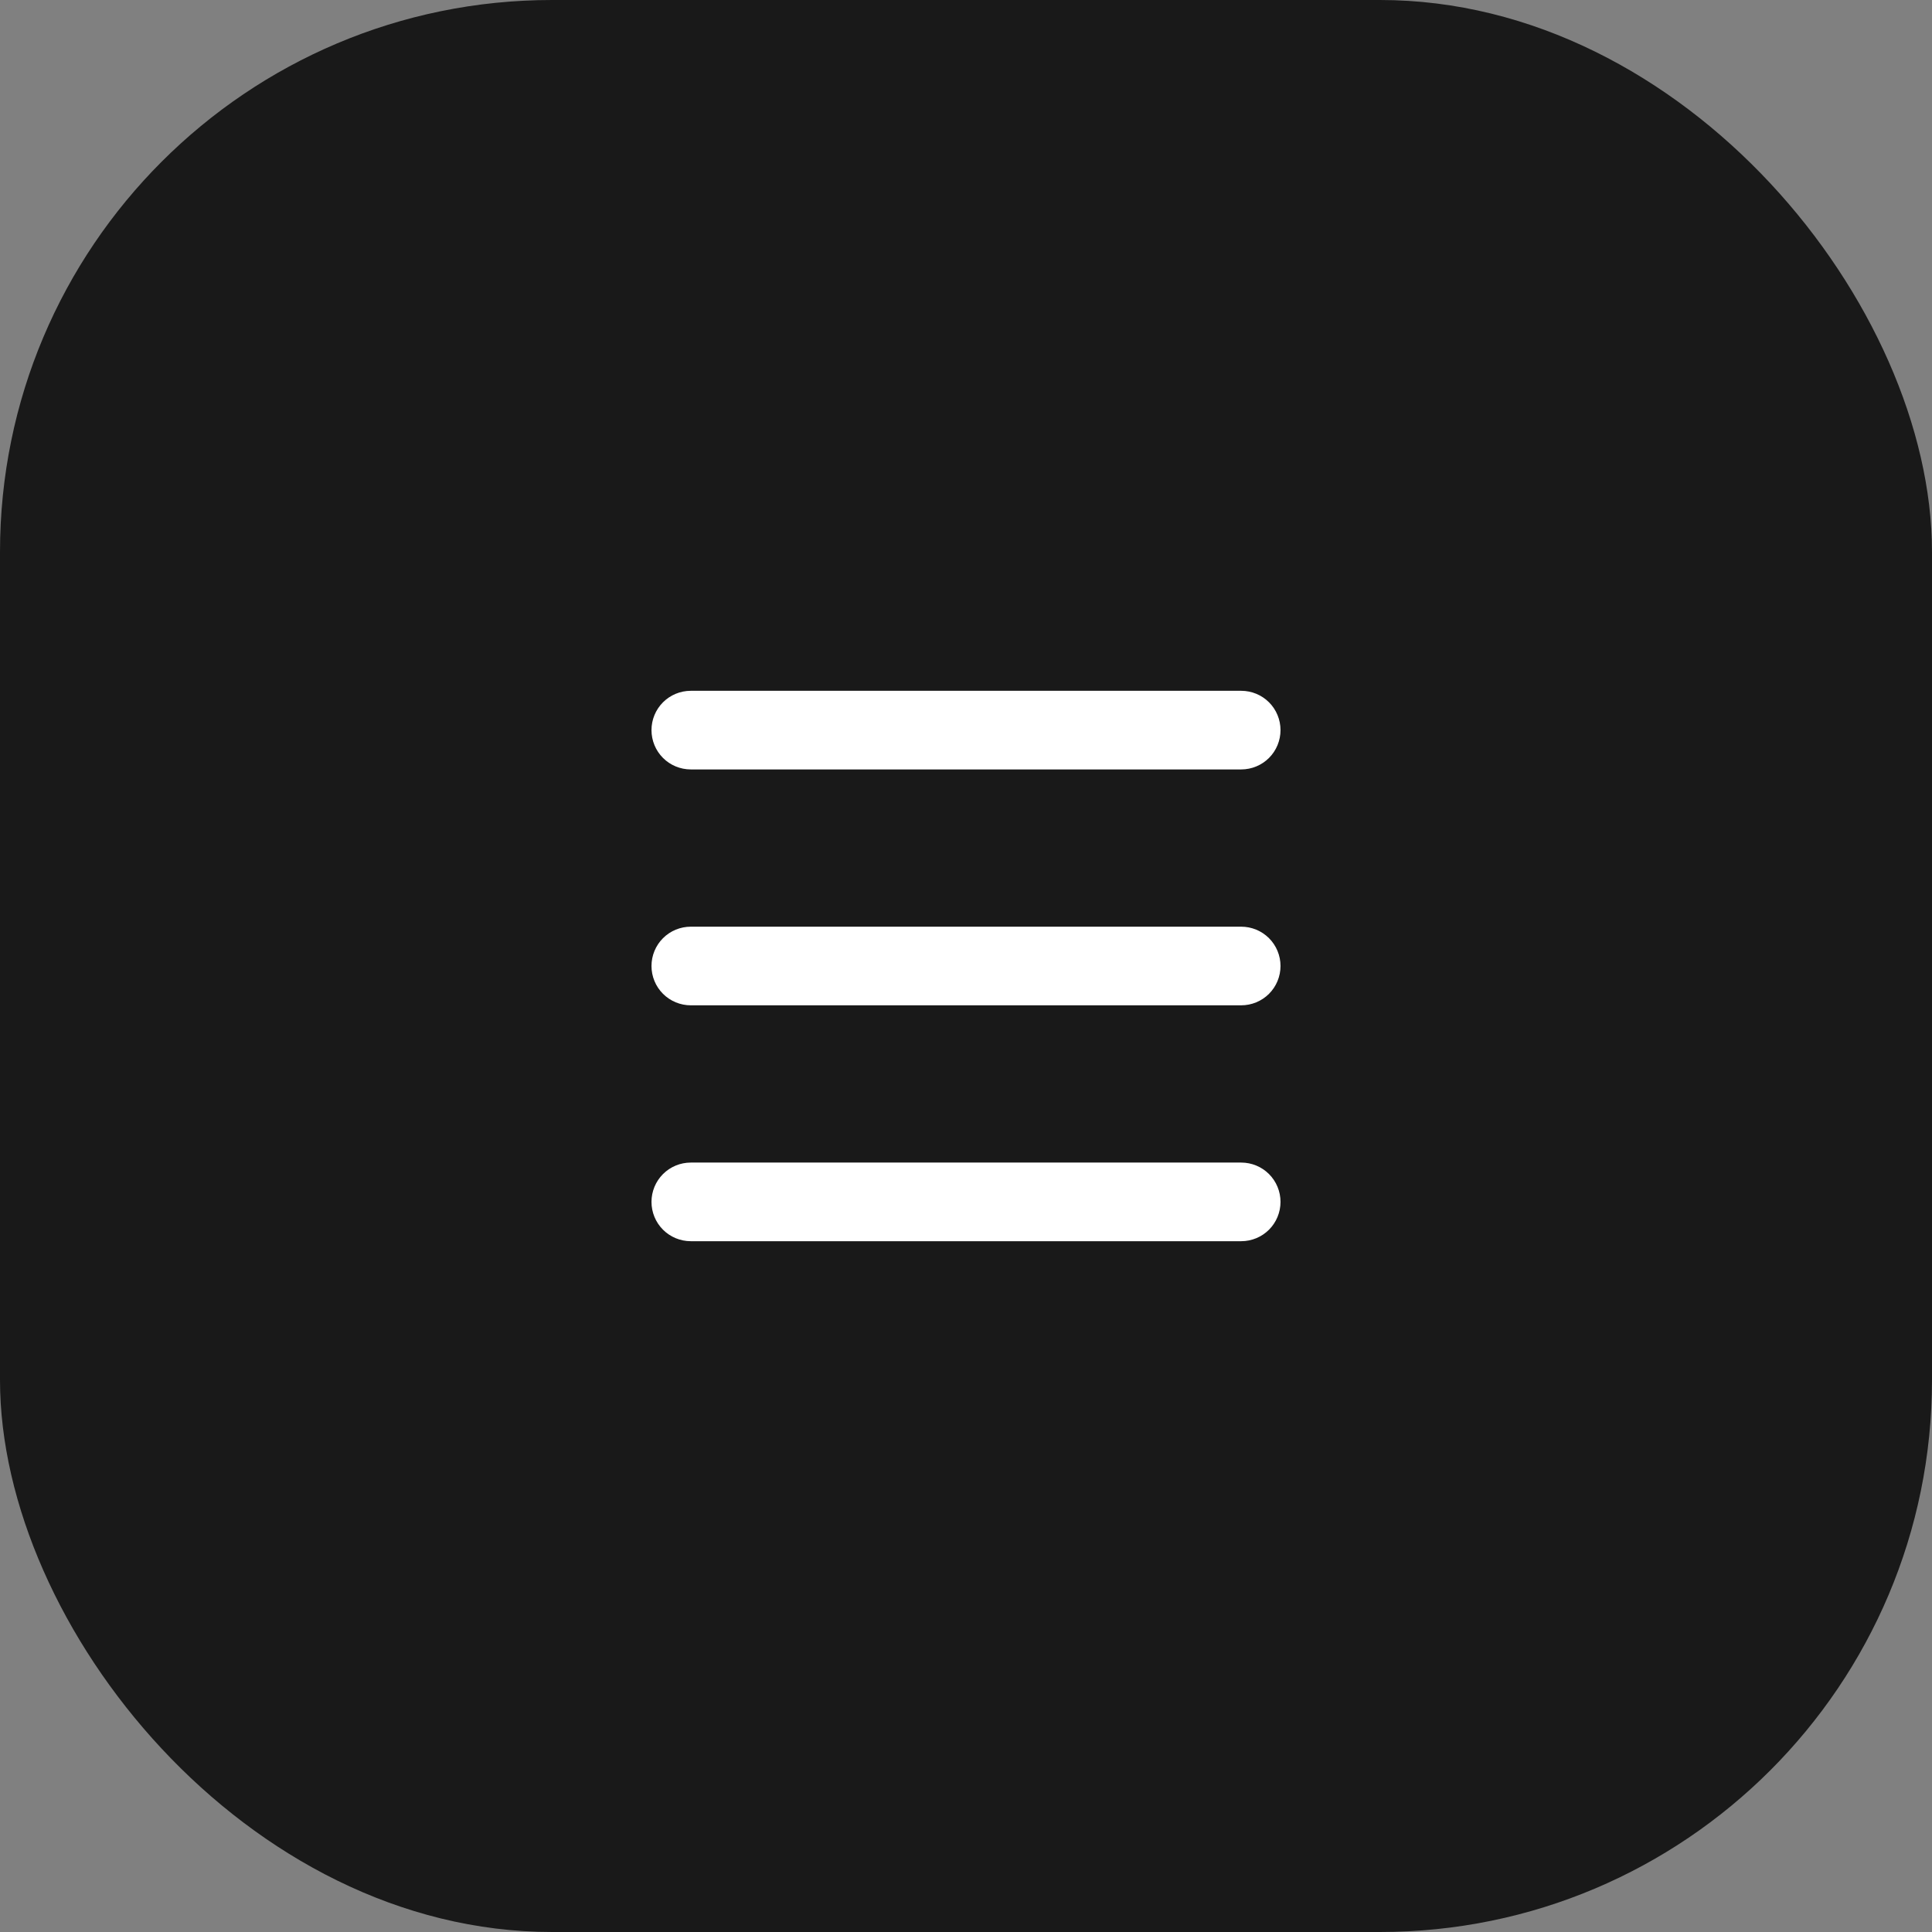
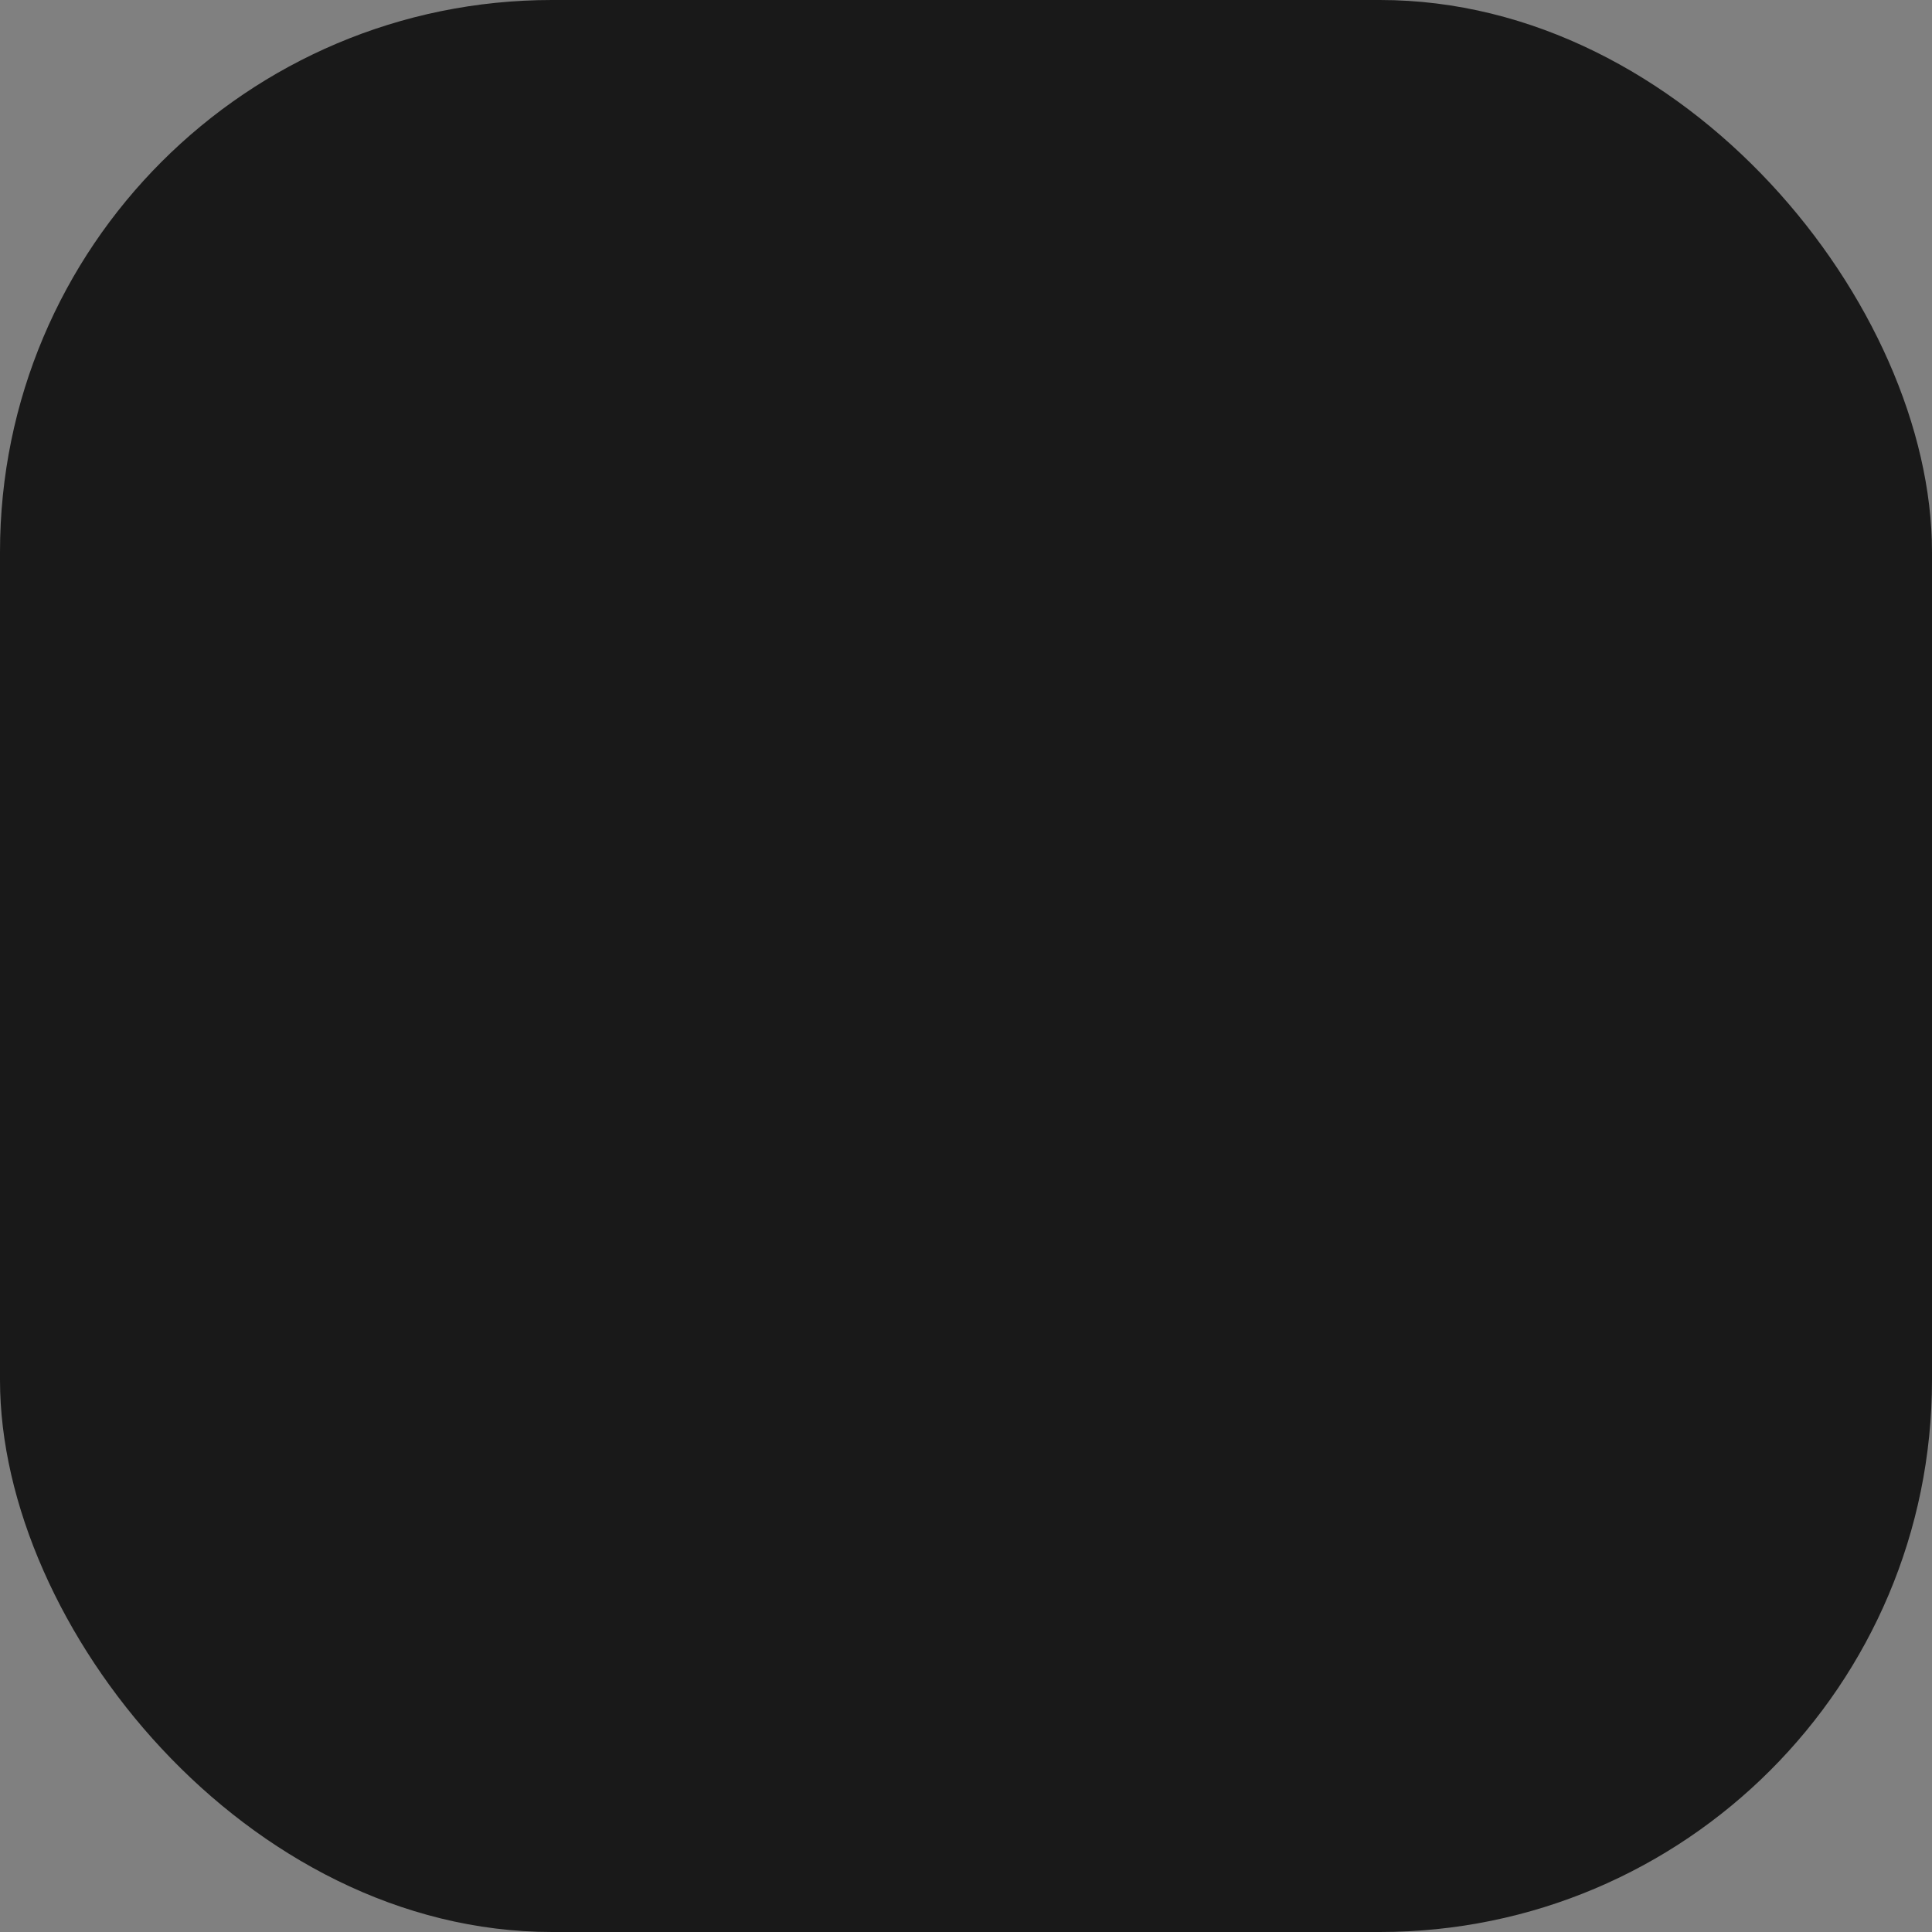
<svg xmlns="http://www.w3.org/2000/svg" width="43" height="43" viewBox="0 0 43 43" fill="none">
  <rect x="0" y="0" width="43" height="43" fill="#808080" stroke="none" />
  <rect width="43" height="43" rx="12.286" fill="#191919" />
-   <path d="M14.5 16.25C14.5 16.018 14.592 15.795 14.756 15.631C14.92 15.467 15.143 15.375 15.375 15.375H27.625C27.857 15.375 28.08 15.467 28.244 15.631C28.408 15.795 28.5 16.018 28.5 16.25C28.5 16.482 28.408 16.705 28.244 16.869C28.08 17.033 27.857 17.125 27.625 17.125H15.375C15.143 17.125 14.92 17.033 14.756 16.869C14.592 16.705 14.5 16.482 14.5 16.25ZM14.5 21.5C14.5 21.268 14.592 21.045 14.756 20.881C14.92 20.717 15.143 20.625 15.375 20.625H27.625C27.857 20.625 28.08 20.717 28.244 20.881C28.408 21.045 28.5 21.268 28.5 21.5C28.5 21.732 28.408 21.955 28.244 22.119C28.08 22.283 27.857 22.375 27.625 22.375H15.375C15.143 22.375 14.92 22.283 14.756 22.119C14.592 21.955 14.5 21.732 14.5 21.5ZM15.375 25.875C15.143 25.875 14.92 25.967 14.756 26.131C14.592 26.295 14.5 26.518 14.5 26.75C14.5 26.982 14.592 27.205 14.756 27.369C14.92 27.533 15.143 27.625 15.375 27.625H27.625C27.857 27.625 28.08 27.533 28.244 27.369C28.408 27.205 28.5 26.982 28.5 26.75C28.5 26.518 28.408 26.295 28.244 26.131C28.08 25.967 27.857 25.875 27.625 25.875H15.375Z" fill="white" />
</svg>